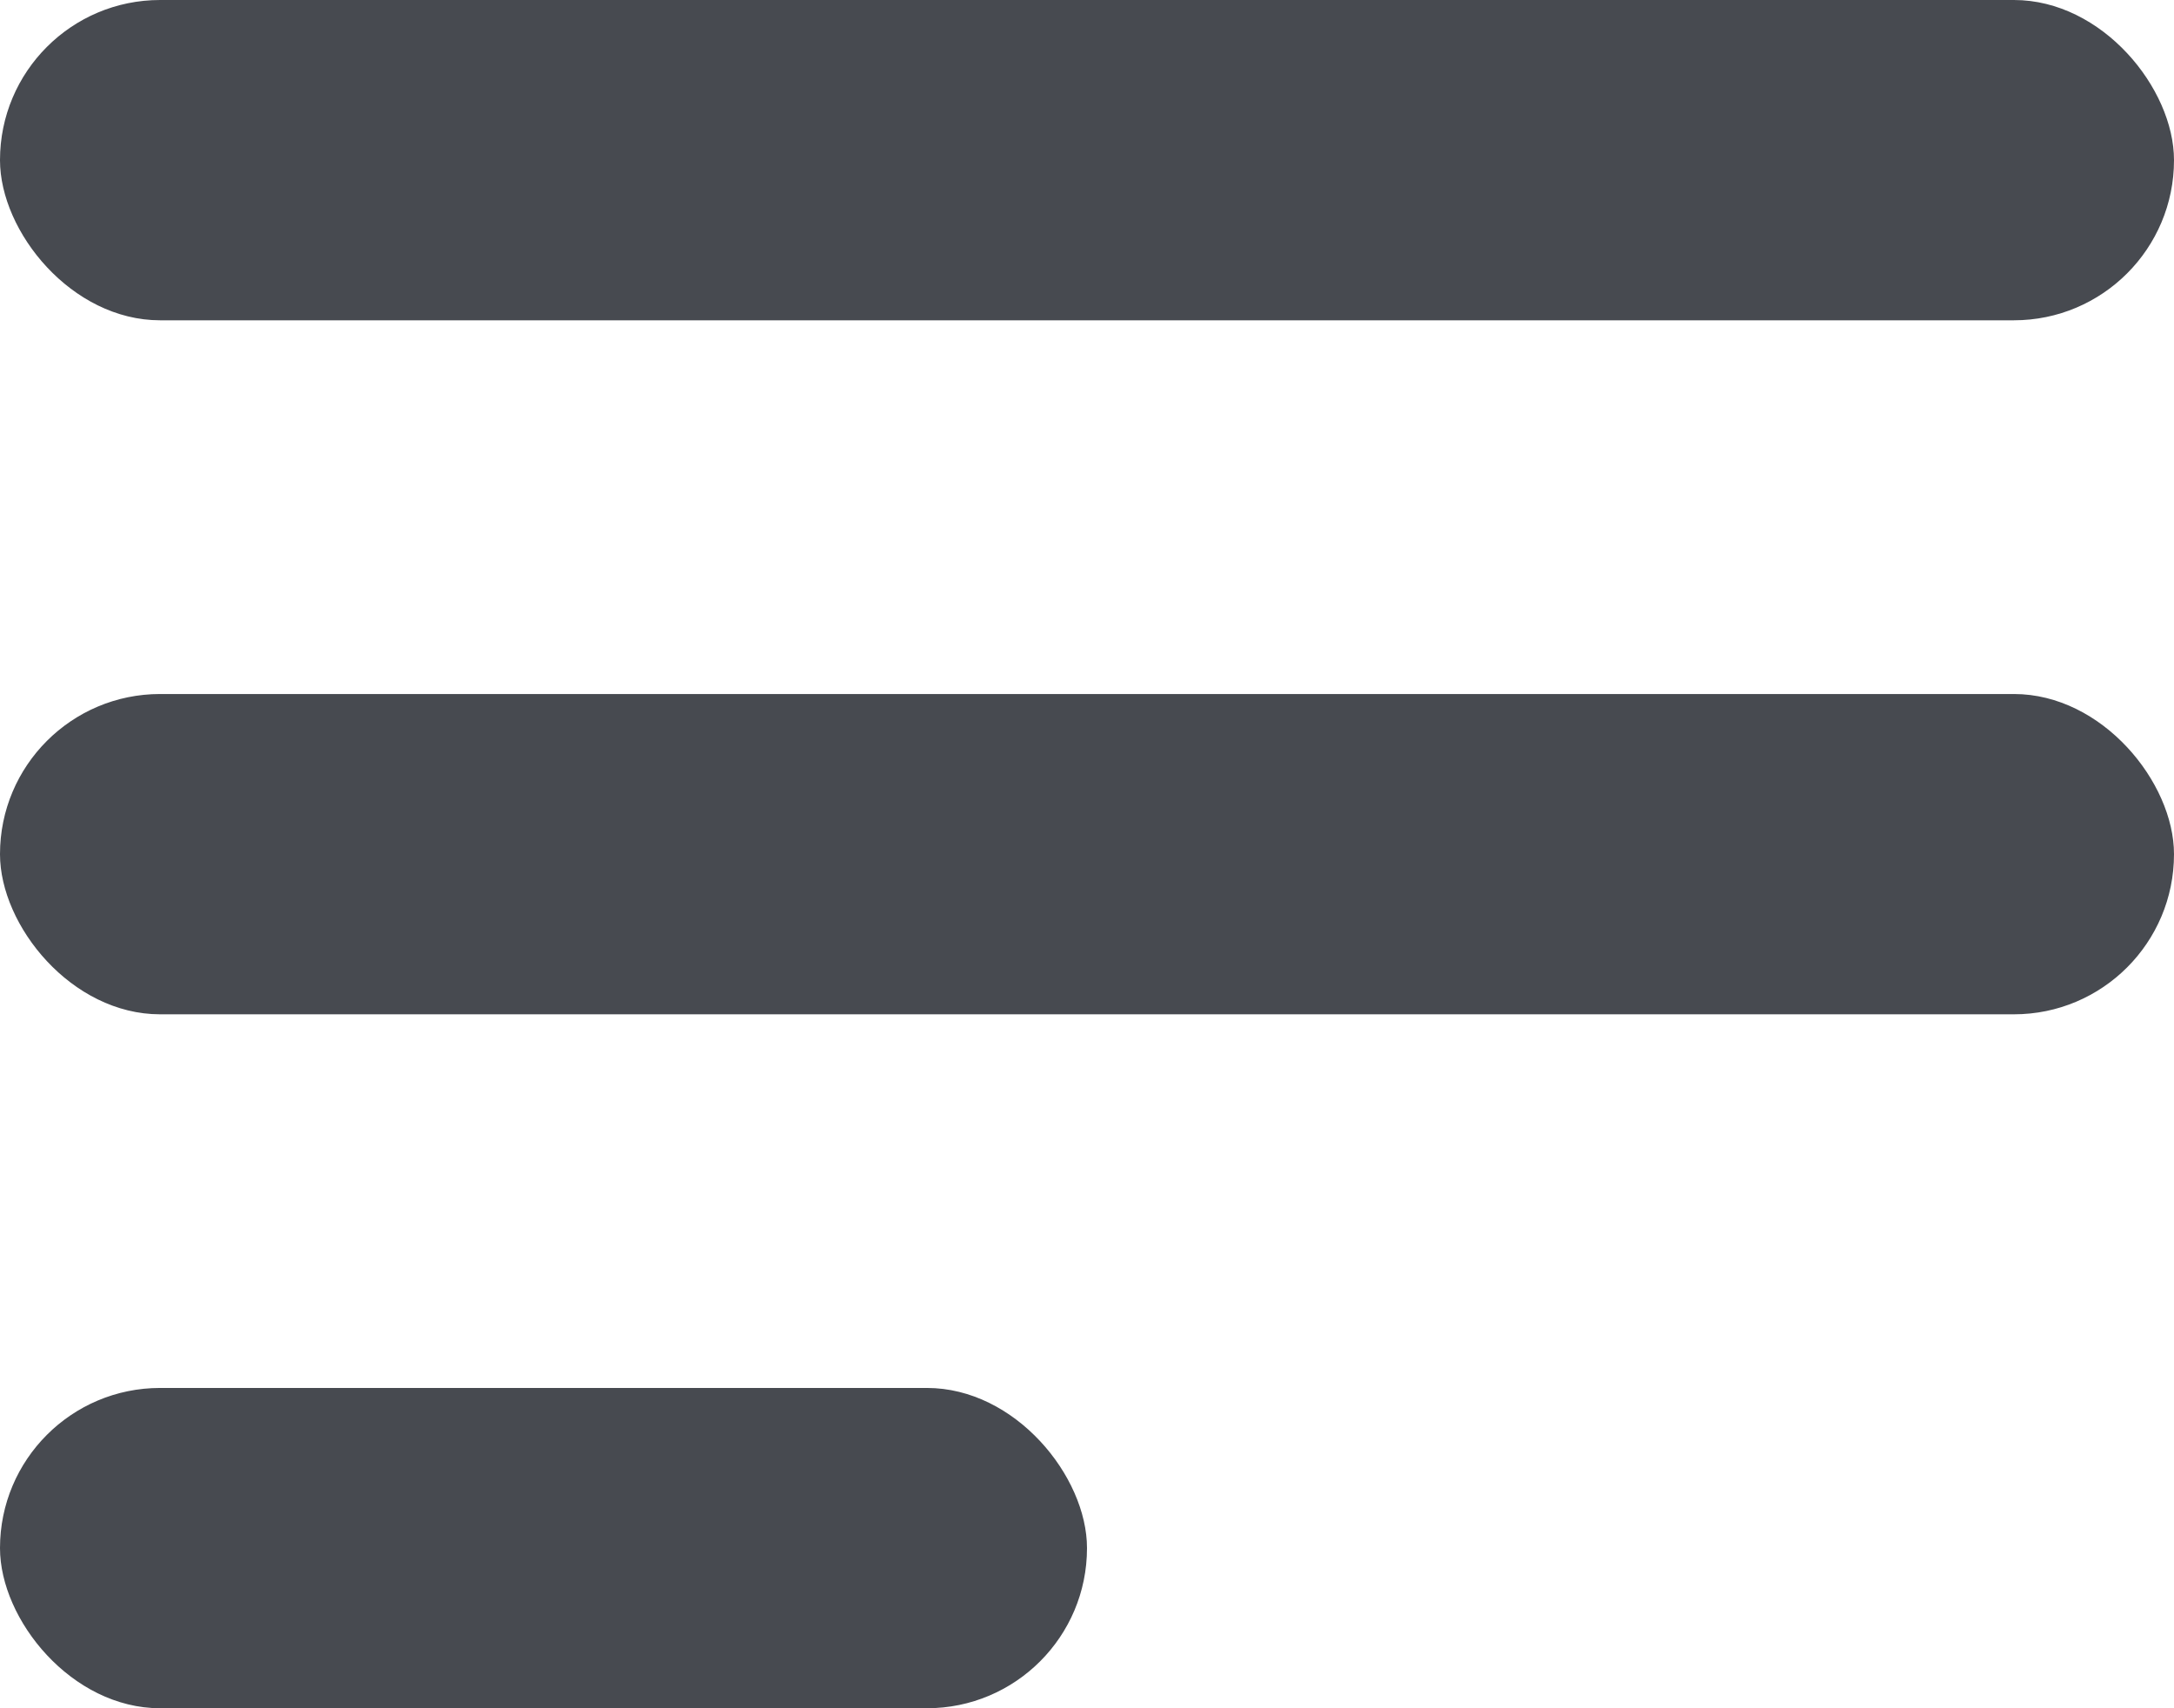
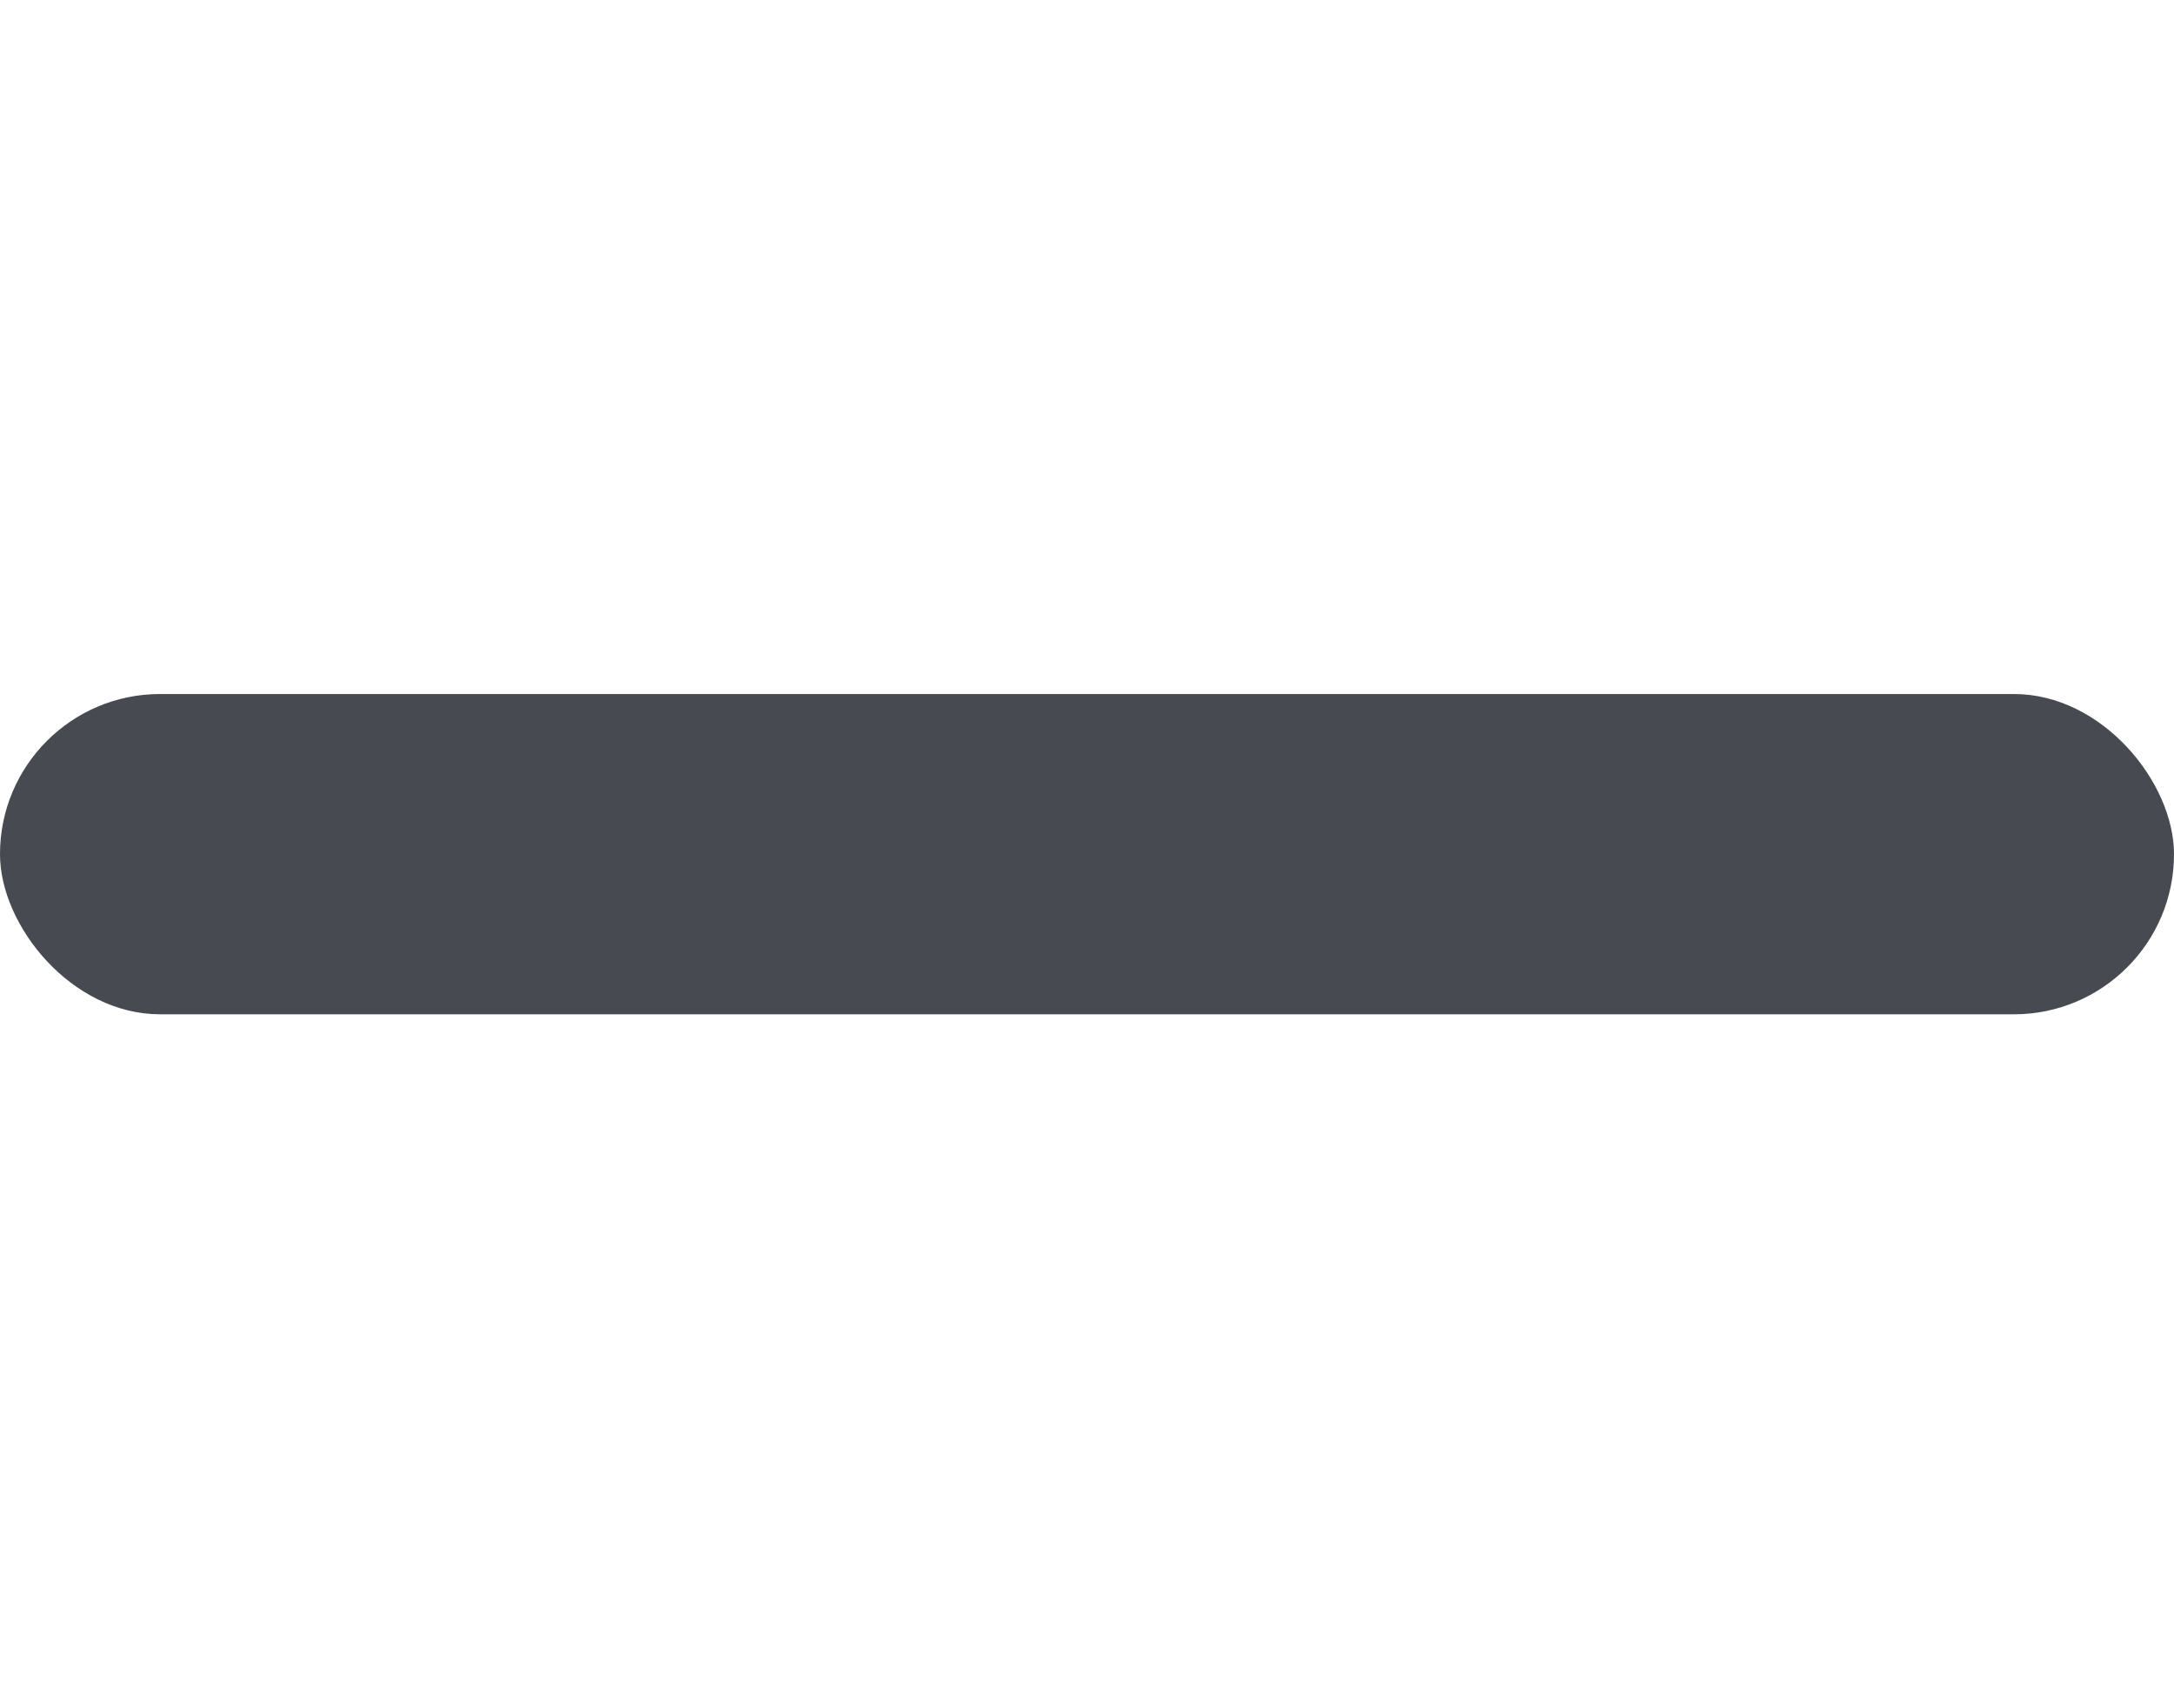
<svg xmlns="http://www.w3.org/2000/svg" width="28px" height="22px" viewBox="0 0 28 22" version="1.1">
  <title>B108F336-8181-4B5F-A544-F871A145402D</title>
  <g id="Page-1" stroke="none" stroke-width="1" fill="none" fill-rule="evenodd">
    <g id="POY_shop_WORKSHOPS-Copy" transform="translate(-238, -548)" fill="#474A50">
      <g id="Group-30" transform="translate(238, 545)">
        <g id="Group-29" transform="translate(0, 3)">
-           <rect id="Rectangle" x="0" y="0" width="28" height="4.125" rx="2.062" />
          <rect id="Rectangle" x="0" y="8.938" width="28" height="4.125" rx="2.062" />
-           <rect id="Rectangle" x="0" y="17.875" width="14" height="4.125" rx="2.062" />
        </g>
      </g>
    </g>
  </g>
</svg>